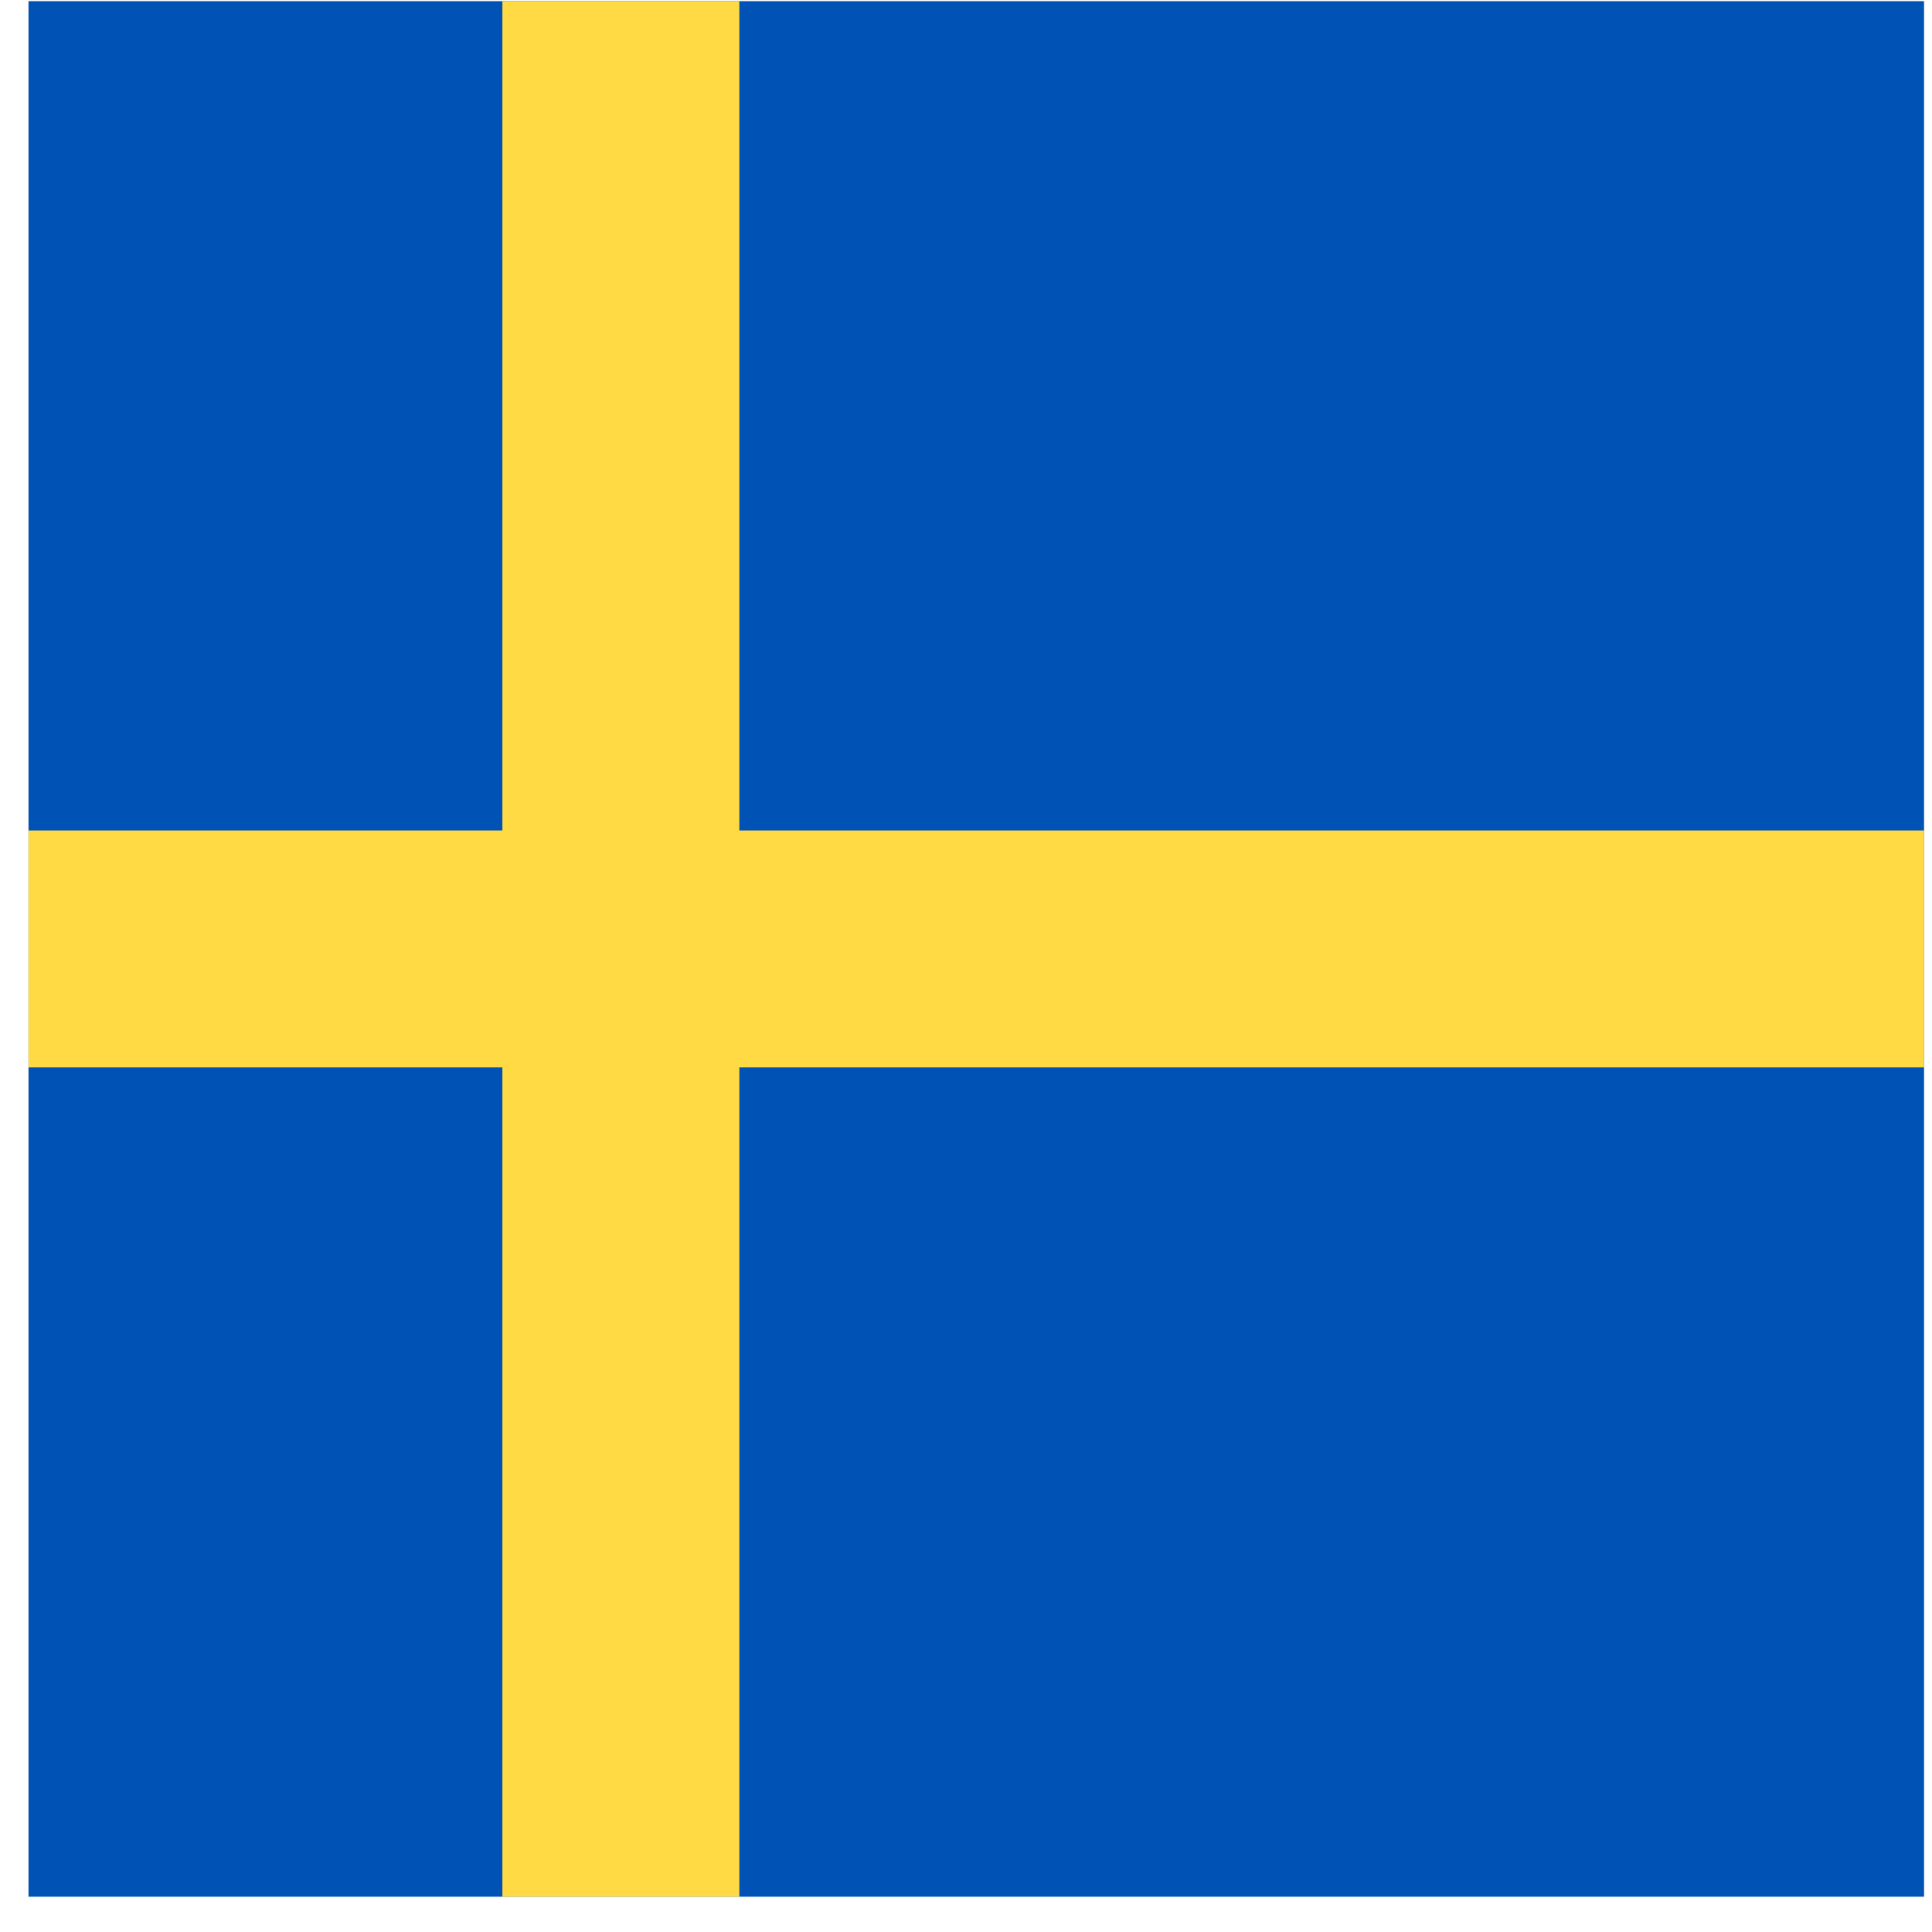
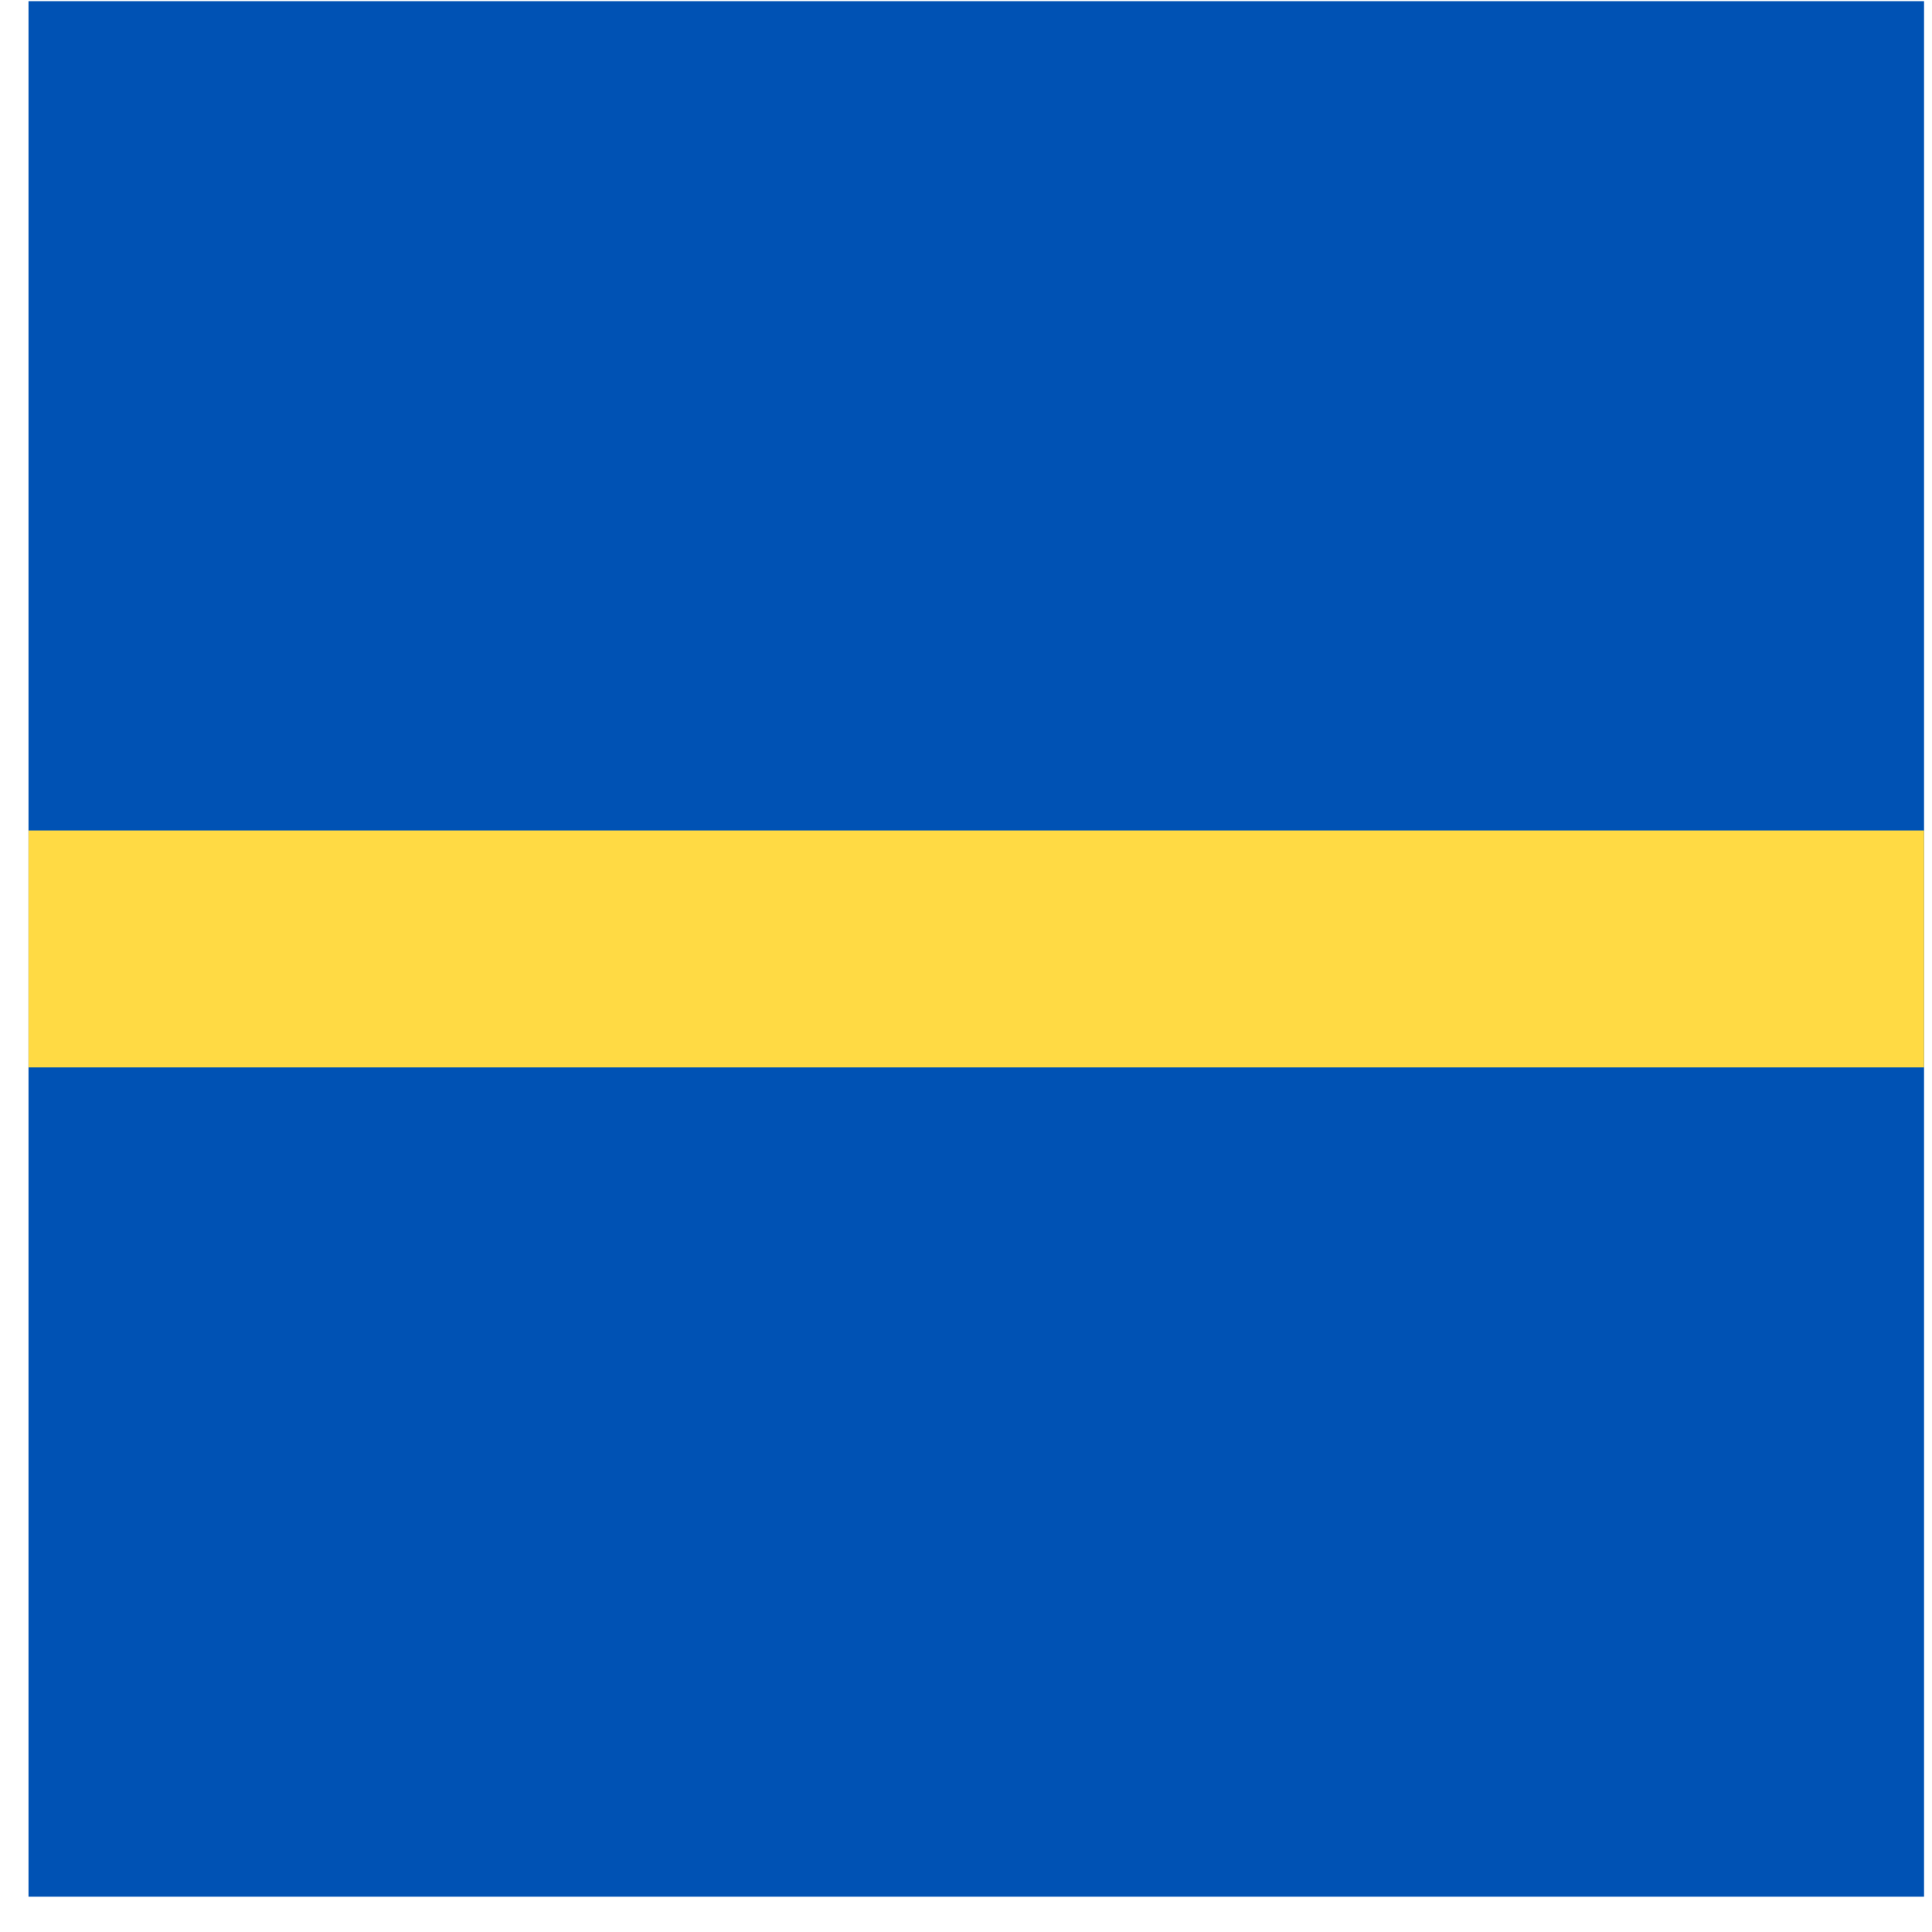
<svg xmlns="http://www.w3.org/2000/svg" width="53px" height="53px" viewBox="0 0 53 53" version="1.1">
  <title>sweden</title>
  <desc>Created with Sketch.</desc>
  <defs />
  <g id="Main" stroke="none" stroke-width="1" fill="none" fill-rule="evenodd">
    <g id="sweden" transform="translate(0.782, 0.032)" fill-rule="nonzero">
      <rect id="Rectangle-path" fill="#0052B4" x="0" y="0" width="52" height="52" />
      <g id="Group" fill="#FFDA44">
-         <rect id="Rectangle-path" x="13" y="0" width="6.5" height="52" />
        <rect id="Rectangle-path" x="0" y="22.75" width="52" height="6.5" />
      </g>
    </g>
  </g>
</svg>